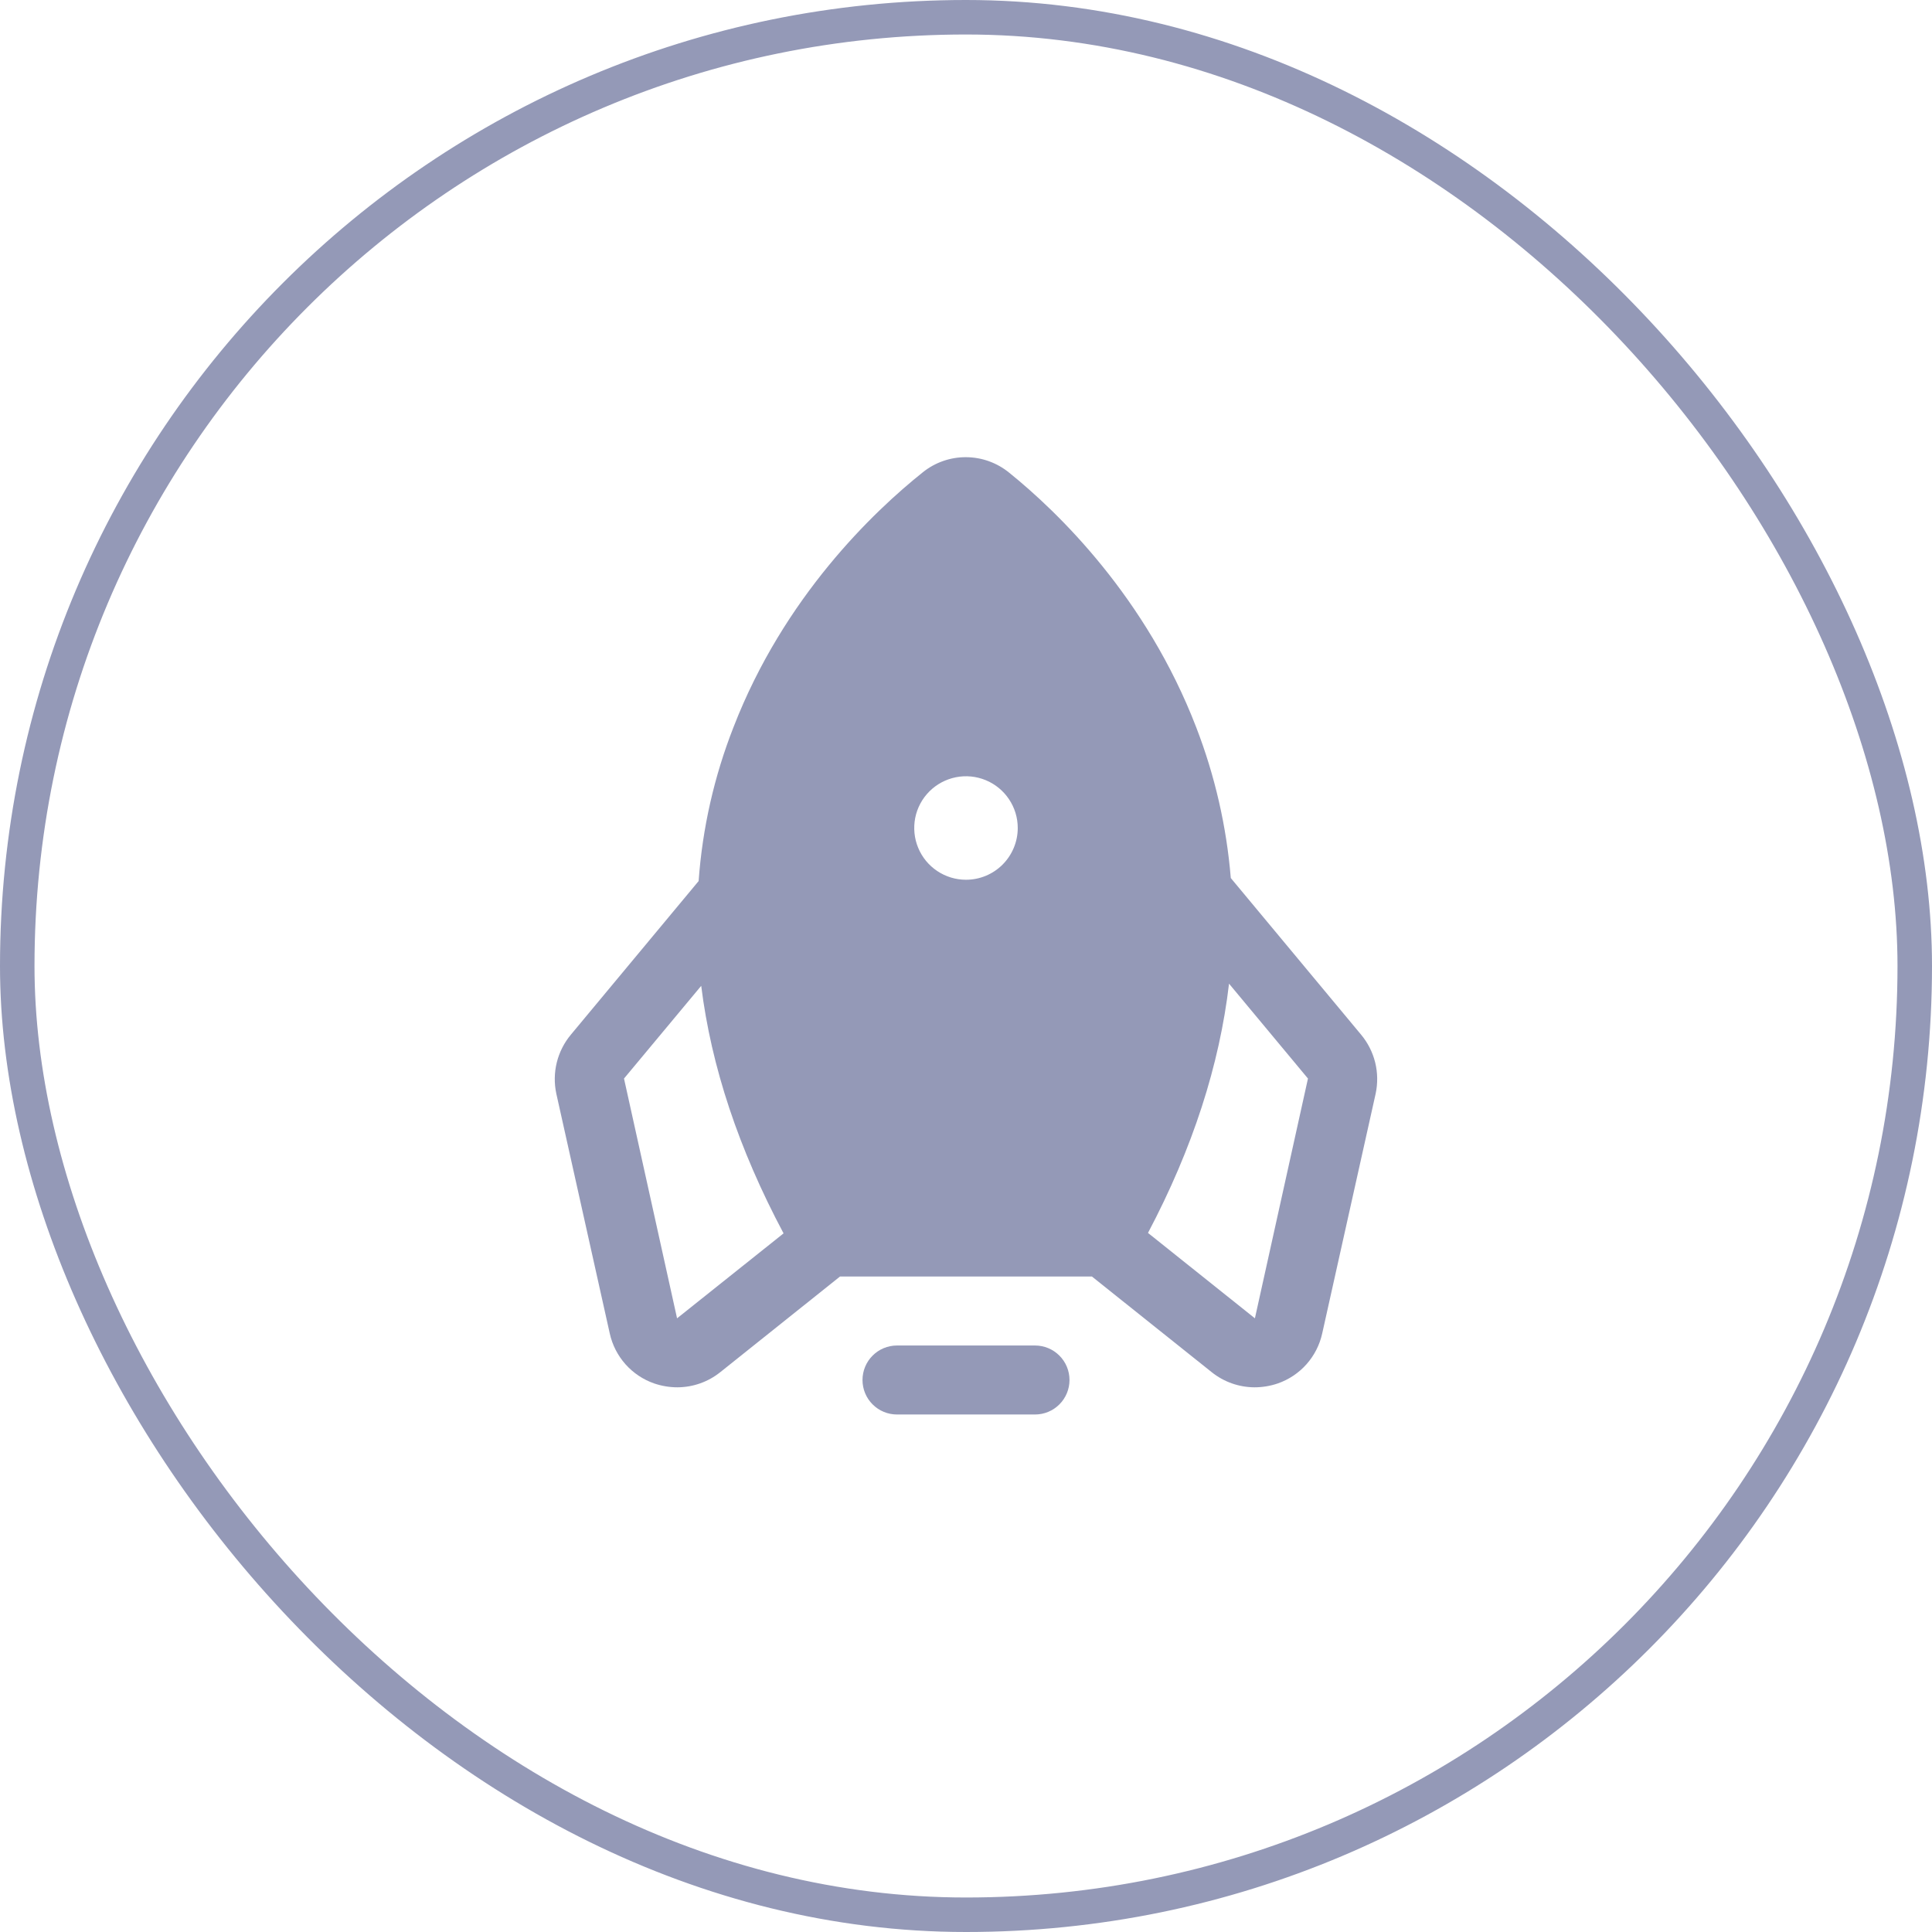
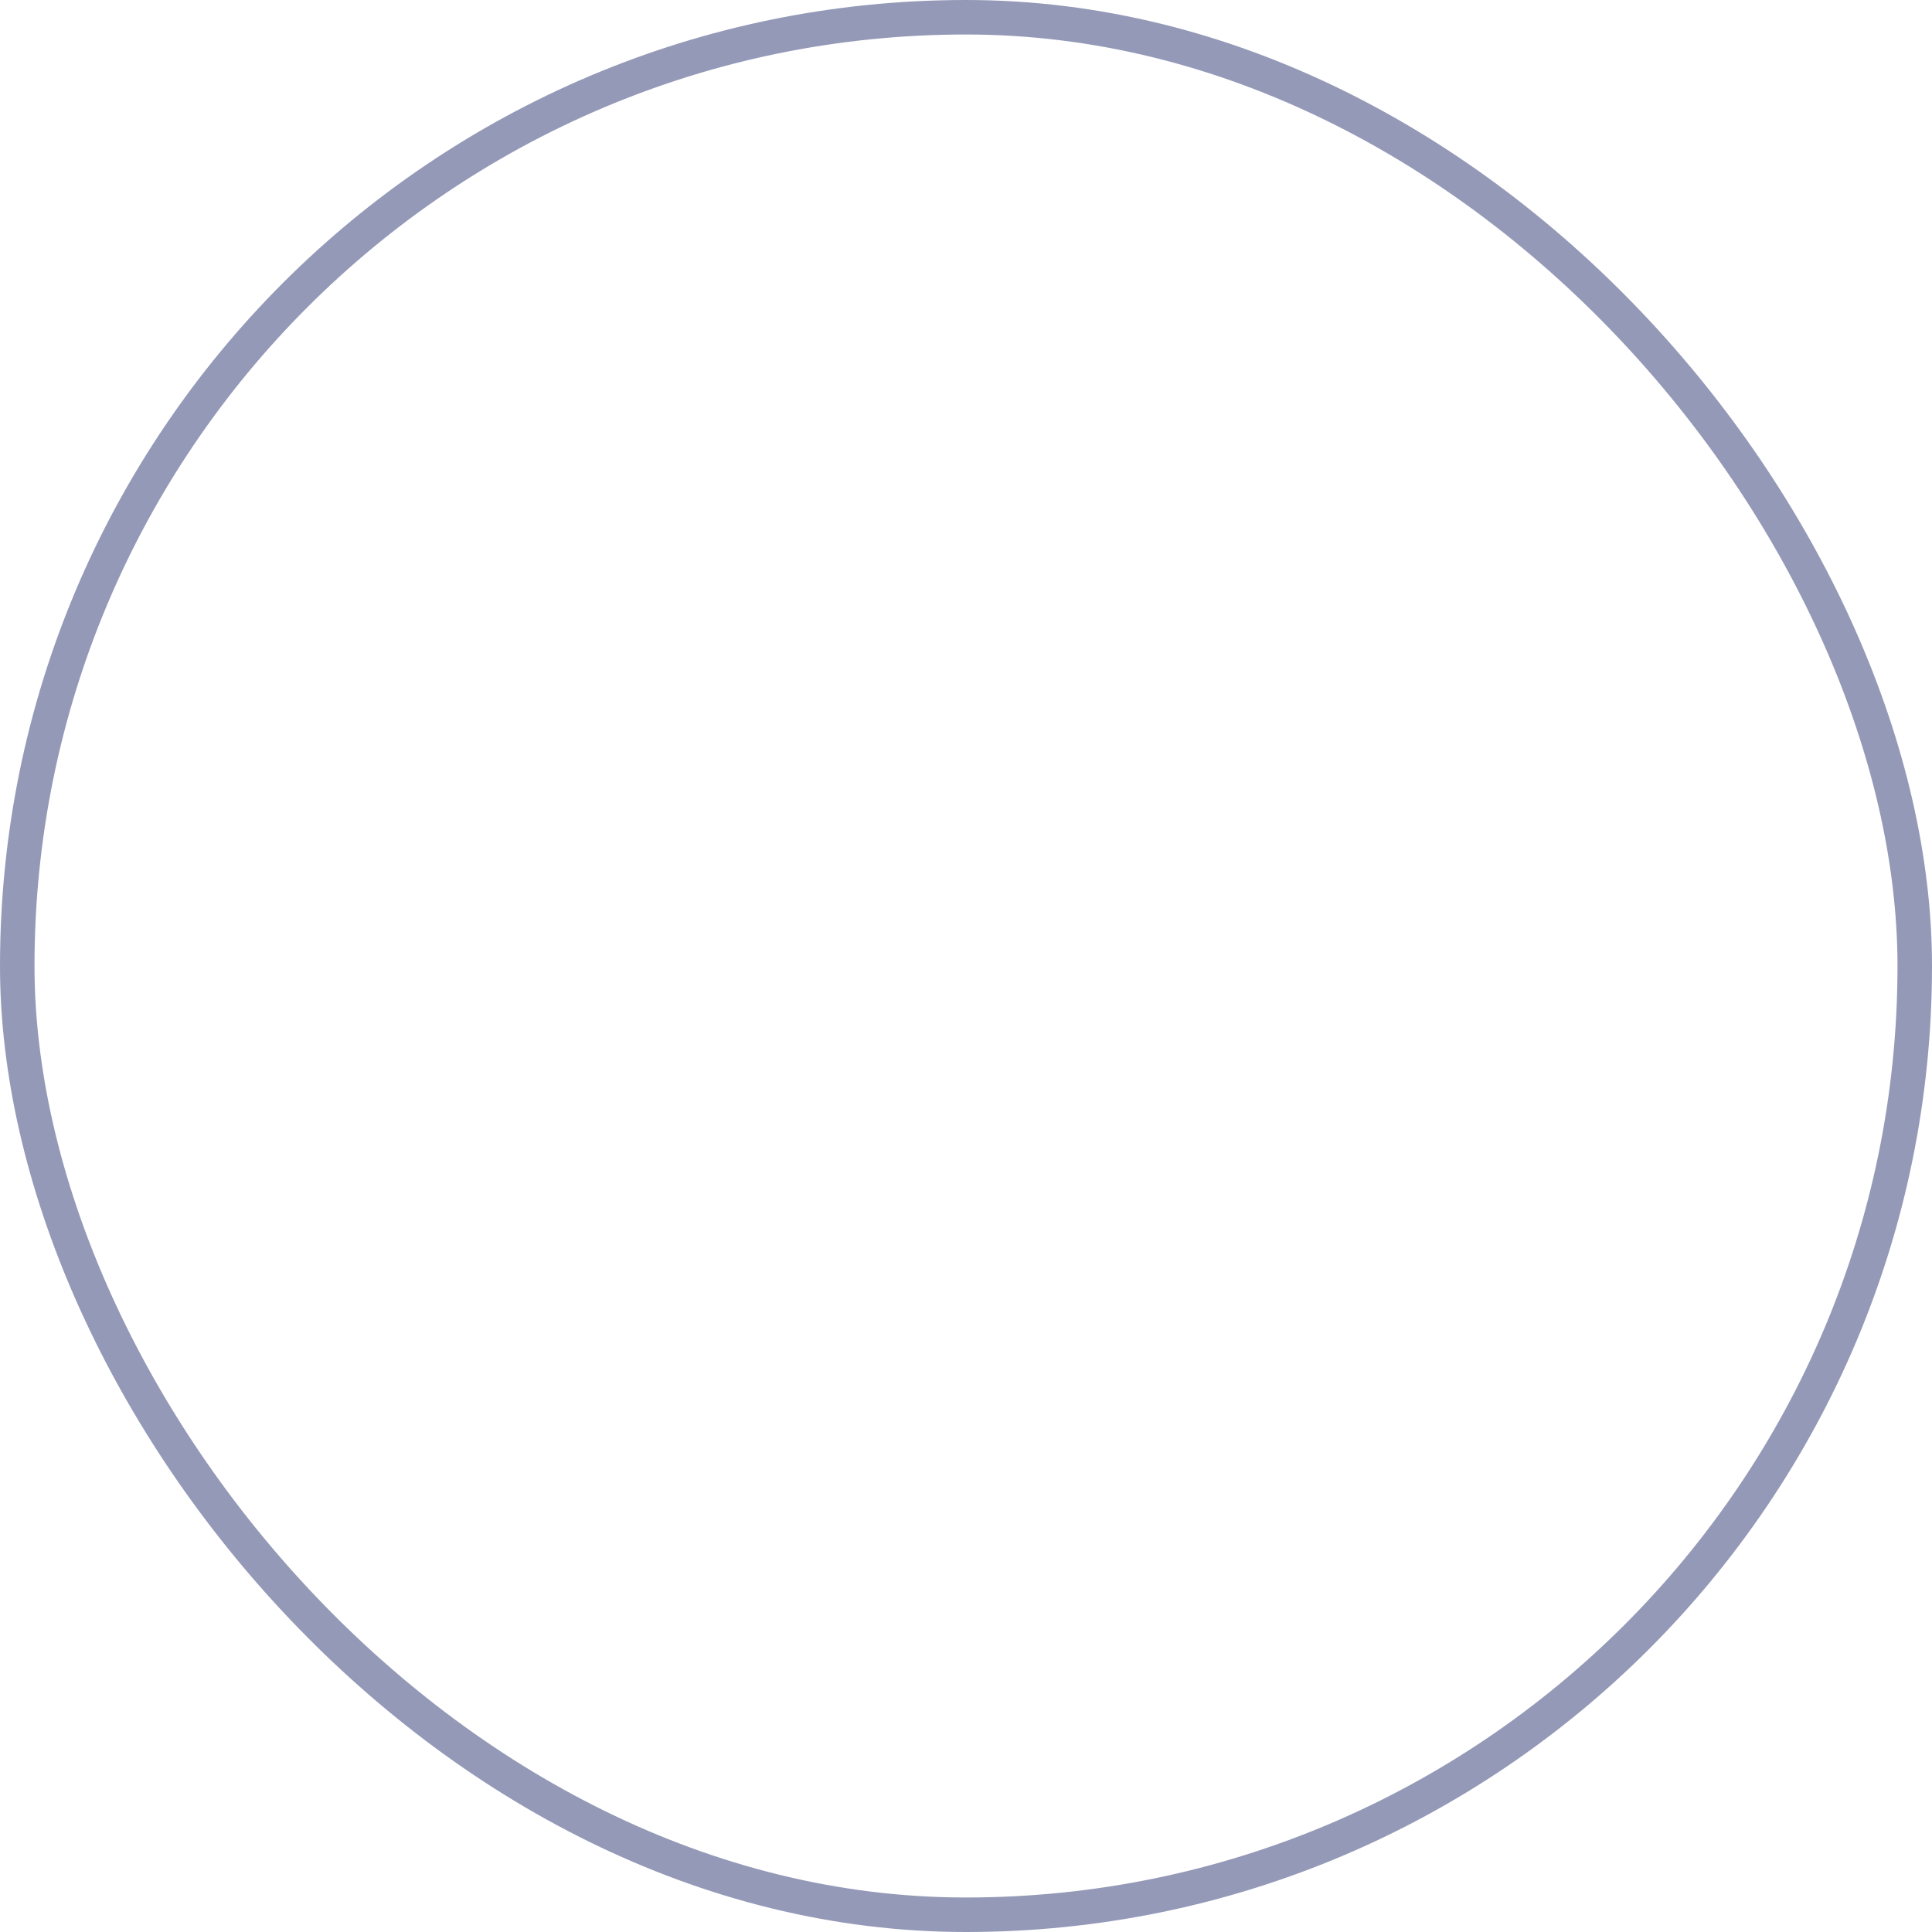
<svg xmlns="http://www.w3.org/2000/svg" width="56" height="56" viewBox="0 0 56 56" fill="none">
  <g clip-path="url(#clip0_29_24825)">
-     <path d="M30 39H26C25.735 39 25.48 39.105 25.293 39.293C25.105 39.48 25 39.735 25 40C25 40.265 25.105 40.52 25.293 40.707C25.48 40.895 25.735 41 26 41H30C30.265 41 30.52 40.895 30.707 40.707C30.895 40.52 31 40.265 31 40C31 39.735 30.895 39.48 30.707 39.293C30.52 39.105 30.265 39 30 39Z" fill="#9499B7" />
-     <path d="M39.45 29.988L35.675 25.45C35.552 23.956 35.215 22.486 34.675 21.087C33.224 17.312 30.662 14.838 29.25 13.7C28.897 13.412 28.457 13.254 28.002 13.252C27.547 13.249 27.105 13.403 26.75 13.688C25.325 14.825 22.724 17.3 21.262 21.075C20.701 22.503 20.36 24.007 20.25 25.538L16.549 29.988C16.353 30.222 16.213 30.498 16.139 30.795C16.066 31.091 16.061 31.401 16.125 31.7L17.674 38.65C17.747 38.982 17.904 39.289 18.129 39.543C18.355 39.797 18.641 39.988 18.962 40.1C19.18 40.174 19.407 40.212 19.637 40.212C20.087 40.21 20.523 40.056 20.875 39.775L24.349 37H31.649L35.124 39.775C35.476 40.056 35.912 40.21 36.362 40.212C36.592 40.212 36.82 40.174 37.037 40.1C37.358 39.988 37.644 39.797 37.87 39.543C38.095 39.289 38.252 38.982 38.325 38.65L39.874 31.7C39.938 31.401 39.933 31.091 39.86 30.795C39.786 30.498 39.646 30.222 39.45 29.988ZM19.625 38.212L18.087 31.262L20.325 28.575C20.616 30.917 21.412 33.308 22.712 35.75L19.625 38.212ZM28 25.5C27.703 25.5 27.413 25.412 27.166 25.247C26.919 25.082 26.727 24.848 26.614 24.574C26.5 24.3 26.471 23.998 26.528 23.707C26.586 23.416 26.729 23.149 26.939 22.939C27.149 22.73 27.416 22.587 27.707 22.529C27.998 22.471 28.299 22.501 28.573 22.614C28.848 22.728 29.082 22.92 29.247 23.167C29.412 23.413 29.5 23.703 29.5 24C29.5 24.398 29.341 24.779 29.06 25.061C28.779 25.342 28.397 25.5 28 25.5ZM36.374 38.212L33.275 35.737C34.575 33.275 35.349 30.863 35.624 28.512L37.912 31.262L36.374 38.212Z" fill="#9499B7" />
-   </g>
+     </g>
  <rect x="0.5" y="0.5" width="55" height="55" rx="27.5" stroke="#9499B7" />
  <defs>
    <clipPath id="clip0_29_24825">
-       <rect width="32" height="32" fill="white" transform="translate(12 12)" />
-     </clipPath>
+       </clipPath>
  </defs>
</svg>